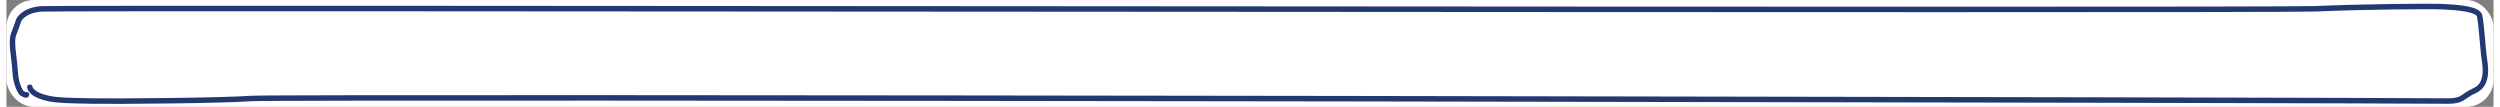
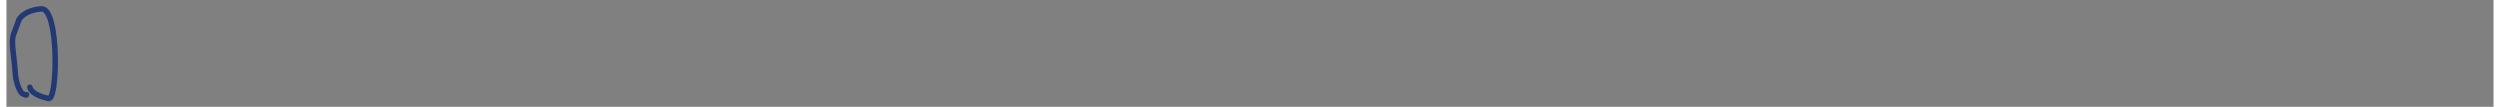
<svg xmlns="http://www.w3.org/2000/svg" id="Layer_1" data-name="Layer 1" viewBox="0 0 983.74 42.25" width="983" height="42" preserveAspectRatio="xMidYMid">
  <rect x="0" y="0" width="983.74" height="42.25" fill="#808080" stroke="none" />
  <defs>
    <style>.cls-1{fill:#fff;}.cls-2{fill:none;stroke:#233973;stroke-linecap:round;stroke-linejoin:round;stroke-width:2.17px;}</style>
  </defs>
  <title>textbox-bg</title>
-   <rect class="cls-1" width="983.74" height="42.25" rx="10.77" ry="10.77" />
-   <path class="cls-2" d="M10.48,38c.65,2.37,3.89,3.68,7.45,4.45s7.75.81,16.8,1,51.69-.15,63.32-1,858,.72,866.7,1,7.11-1.58,12.92-4.21,3.81-11,3.49-13.59-1.07-13.31-1.72-15.94-8.3-3.27-14.11-3.55-32.31,0-50.72.8S22.13,6.44,15,7s-8.86,4.35-8.86,4.35S5.06,14.5,4.07,17c-1.21,3.08.29,9.15.61,14.94s2.58,8.39,2.58,8.39,1.87,1.16,1.92.62" transform="translate(-1.23 -3.49)" />
+   <path class="cls-2" d="M10.48,38c.65,2.37,3.89,3.68,7.45,4.45S22.13,6.44,15,7s-8.86,4.35-8.86,4.35S5.06,14.5,4.07,17c-1.21,3.08.29,9.15.61,14.94s2.58,8.39,2.58,8.39,1.87,1.16,1.92.62" transform="translate(-1.23 -3.49)" />
</svg>